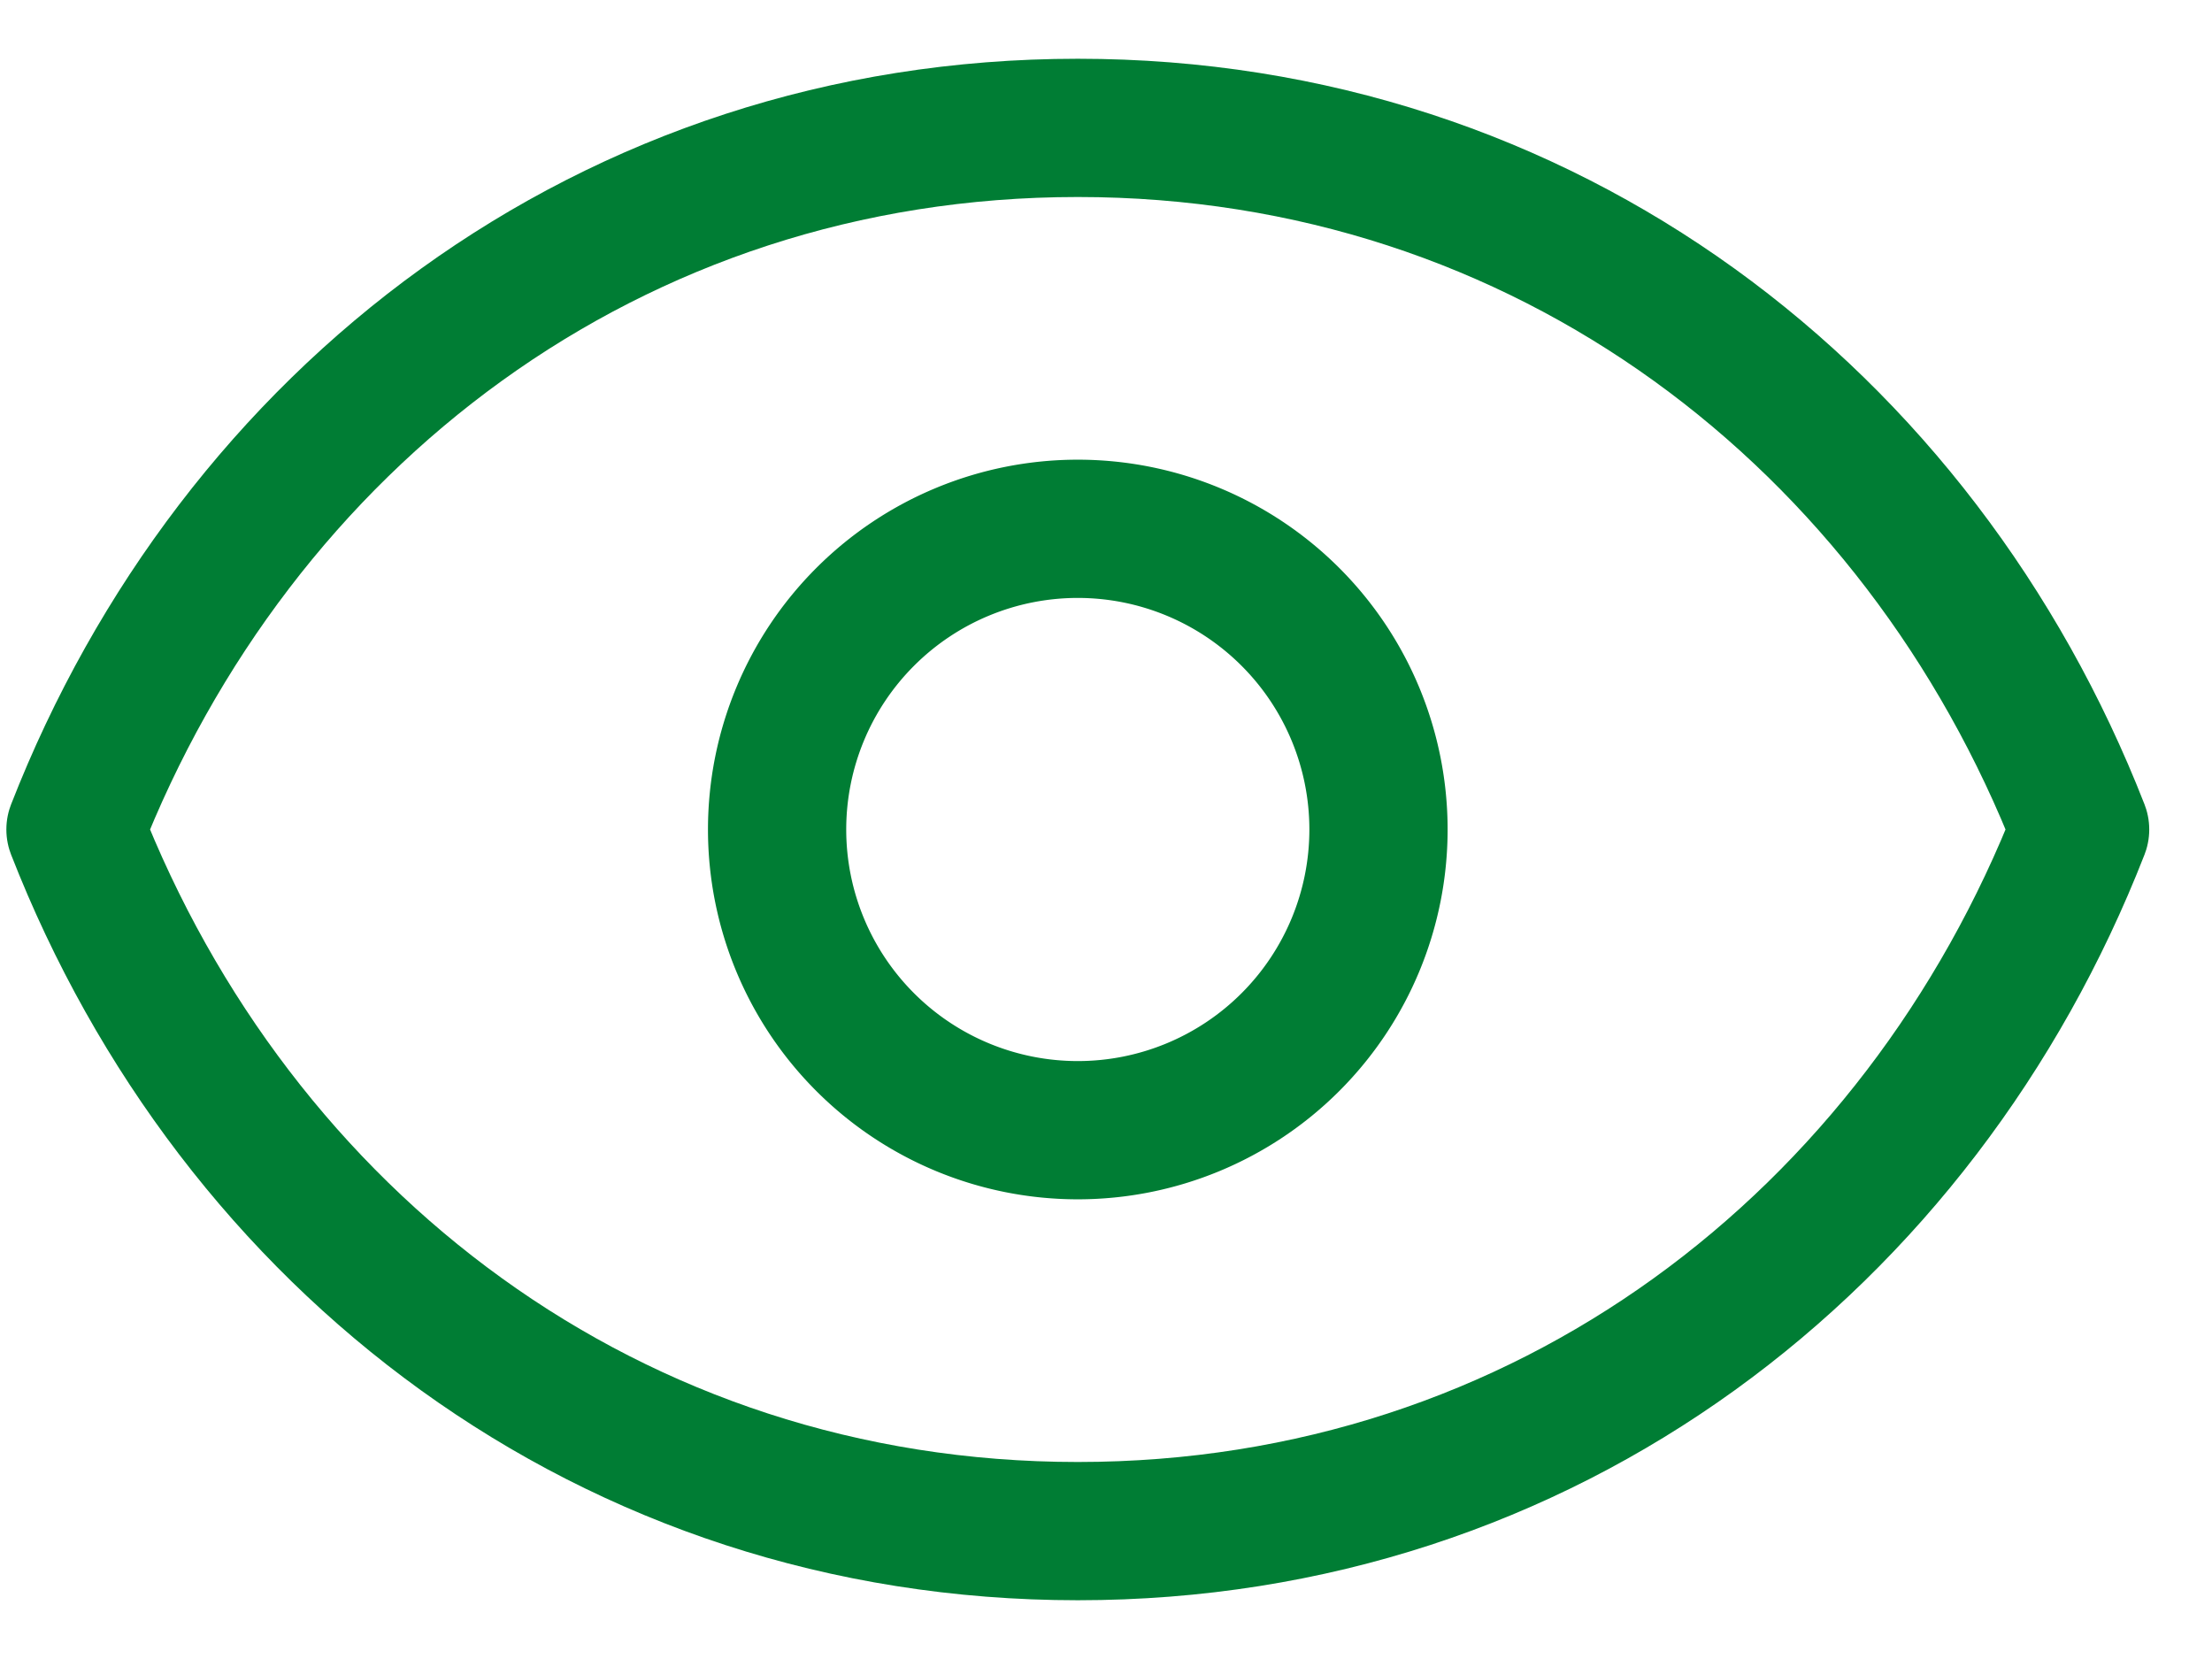
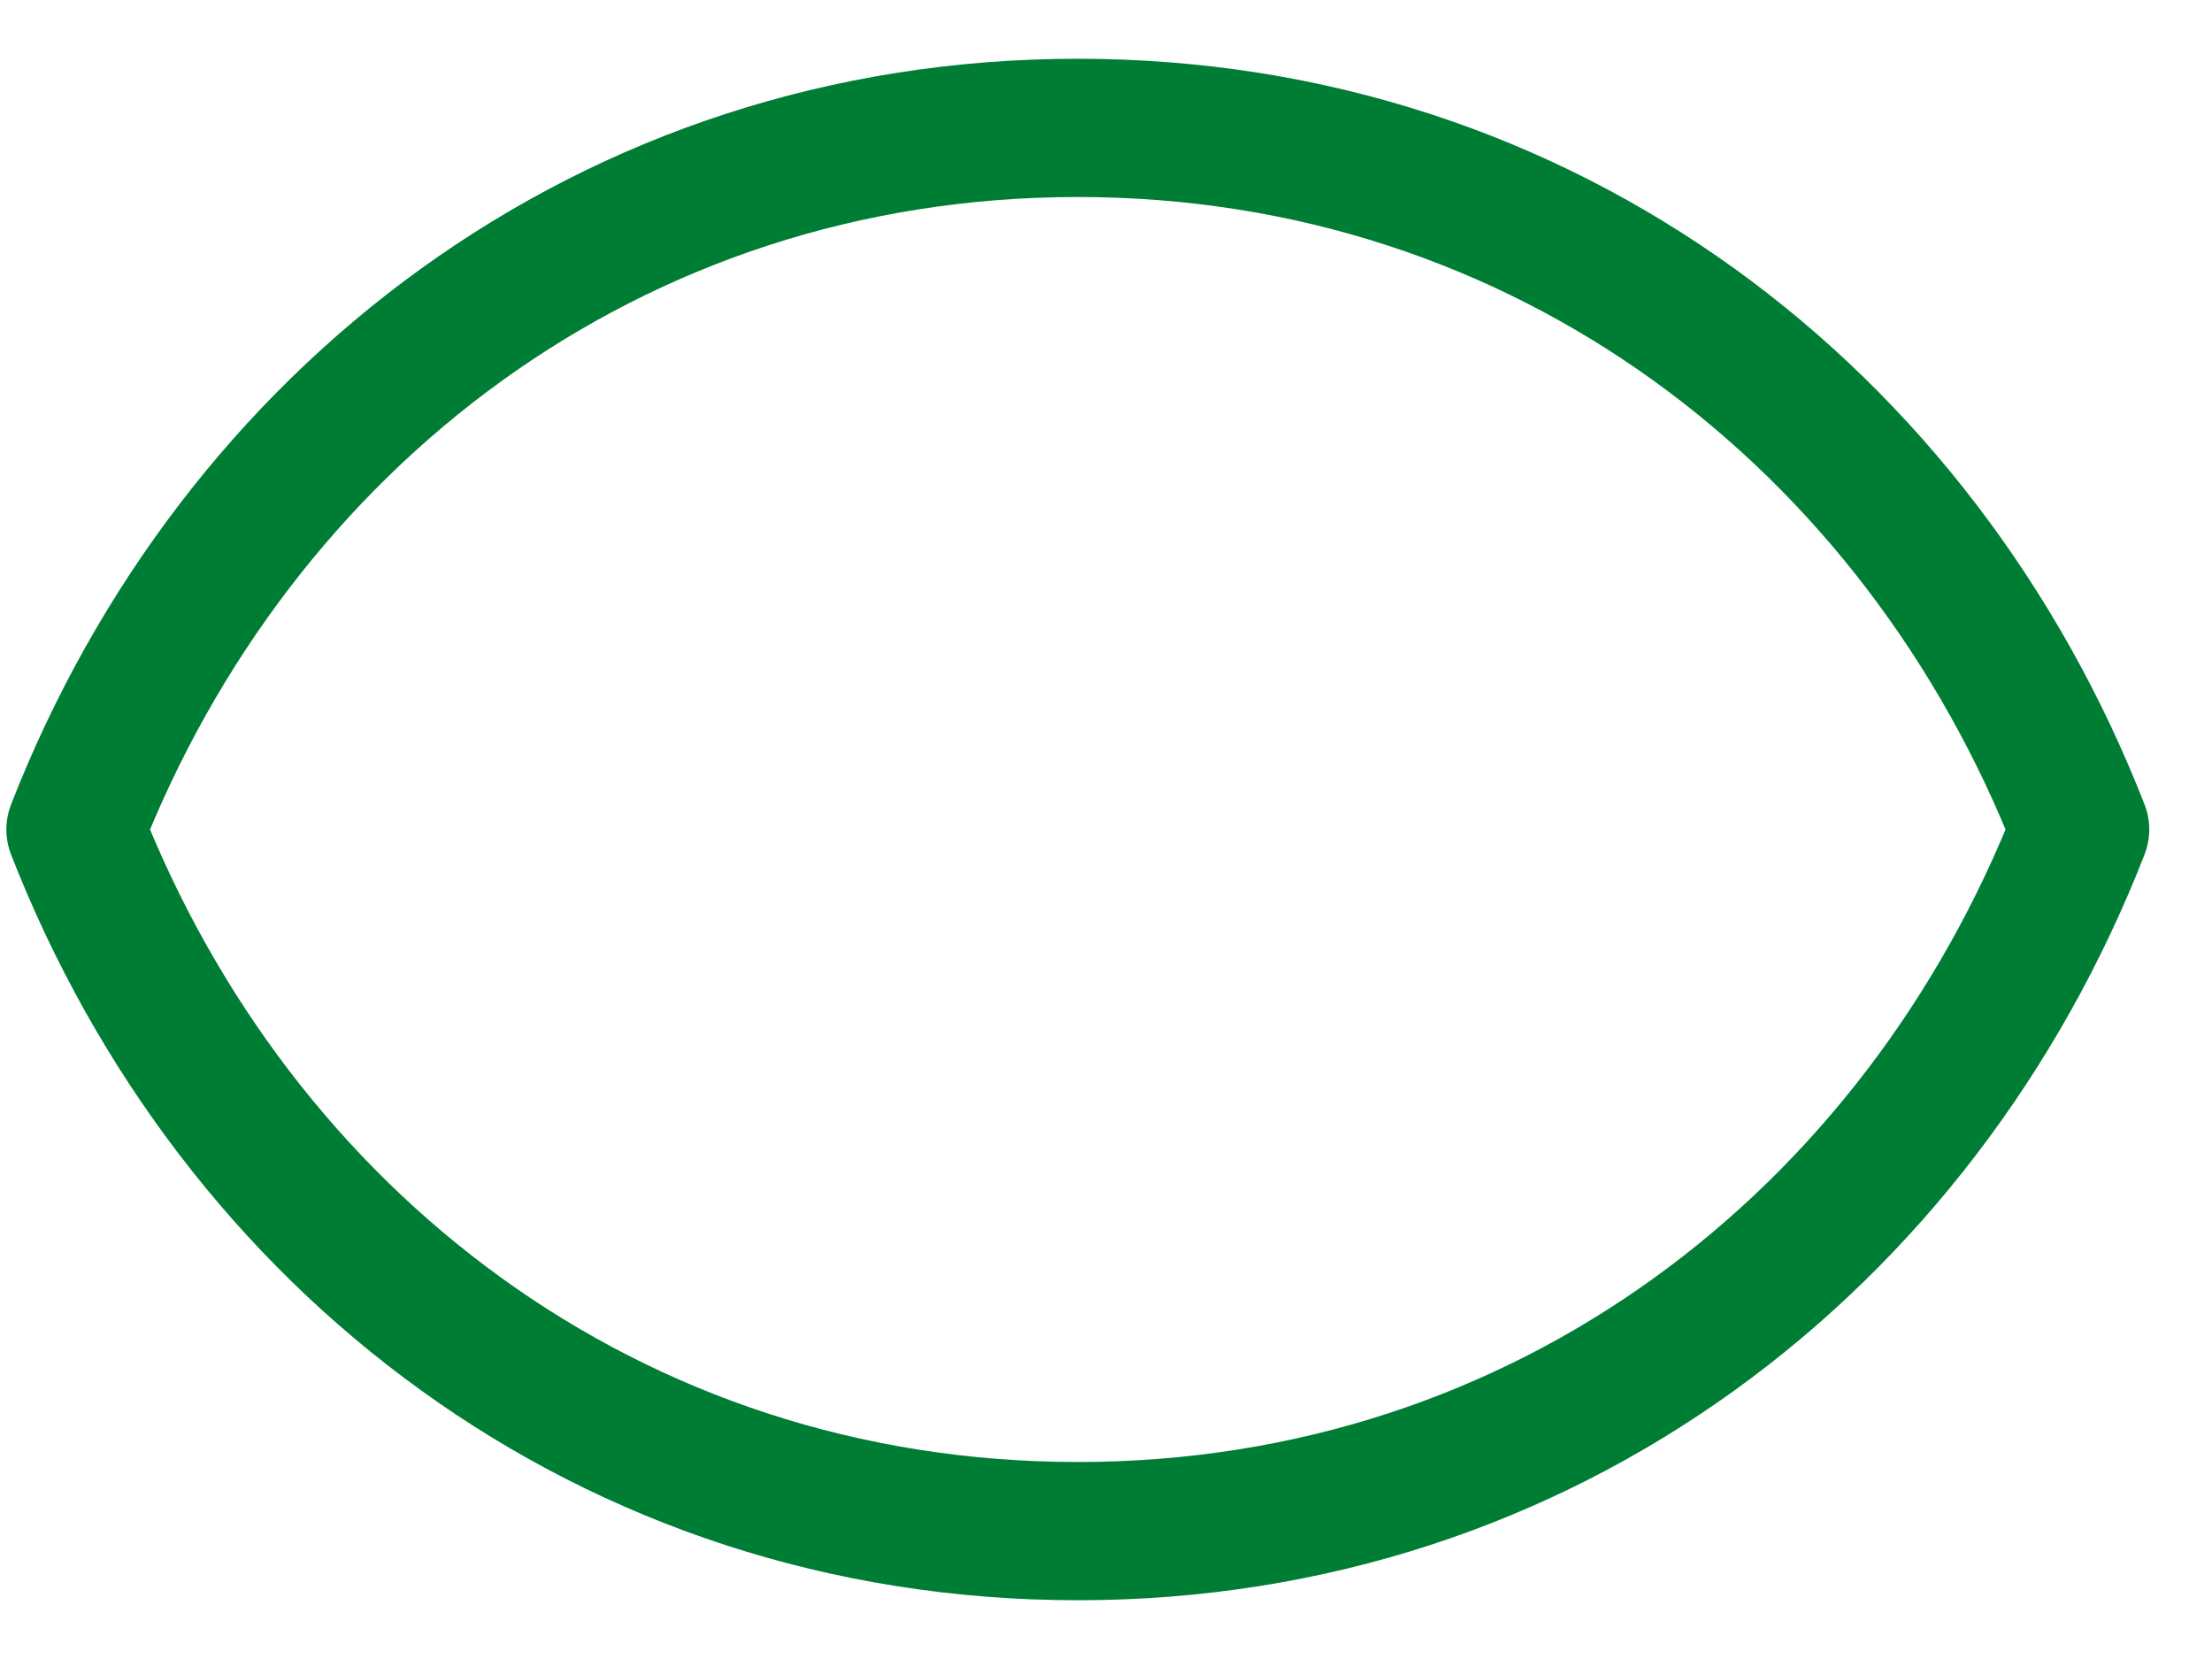
<svg xmlns="http://www.w3.org/2000/svg" width="32" height="24" viewBox="0 0 32 24" fill="none">
-   <path d="M19.942 12a4.35 4.35 0 11-8.7 0 4.35 4.35 0 018.7 0z" stroke="#007D34" stroke-width="2" stroke-linecap="round" stroke-linejoin="round" />
  <path d="M1.092 12c2.32-5.94 7.738-10.15 14.5-10.15 6.763 0 12.18 4.209 14.5 10.15-2.32 5.941-7.737 10.15-14.5 10.15-6.762 0-12.18-4.209-14.5-10.15z" stroke="#007D34" stroke-width="2" stroke-linecap="round" stroke-linejoin="round" />
</svg>